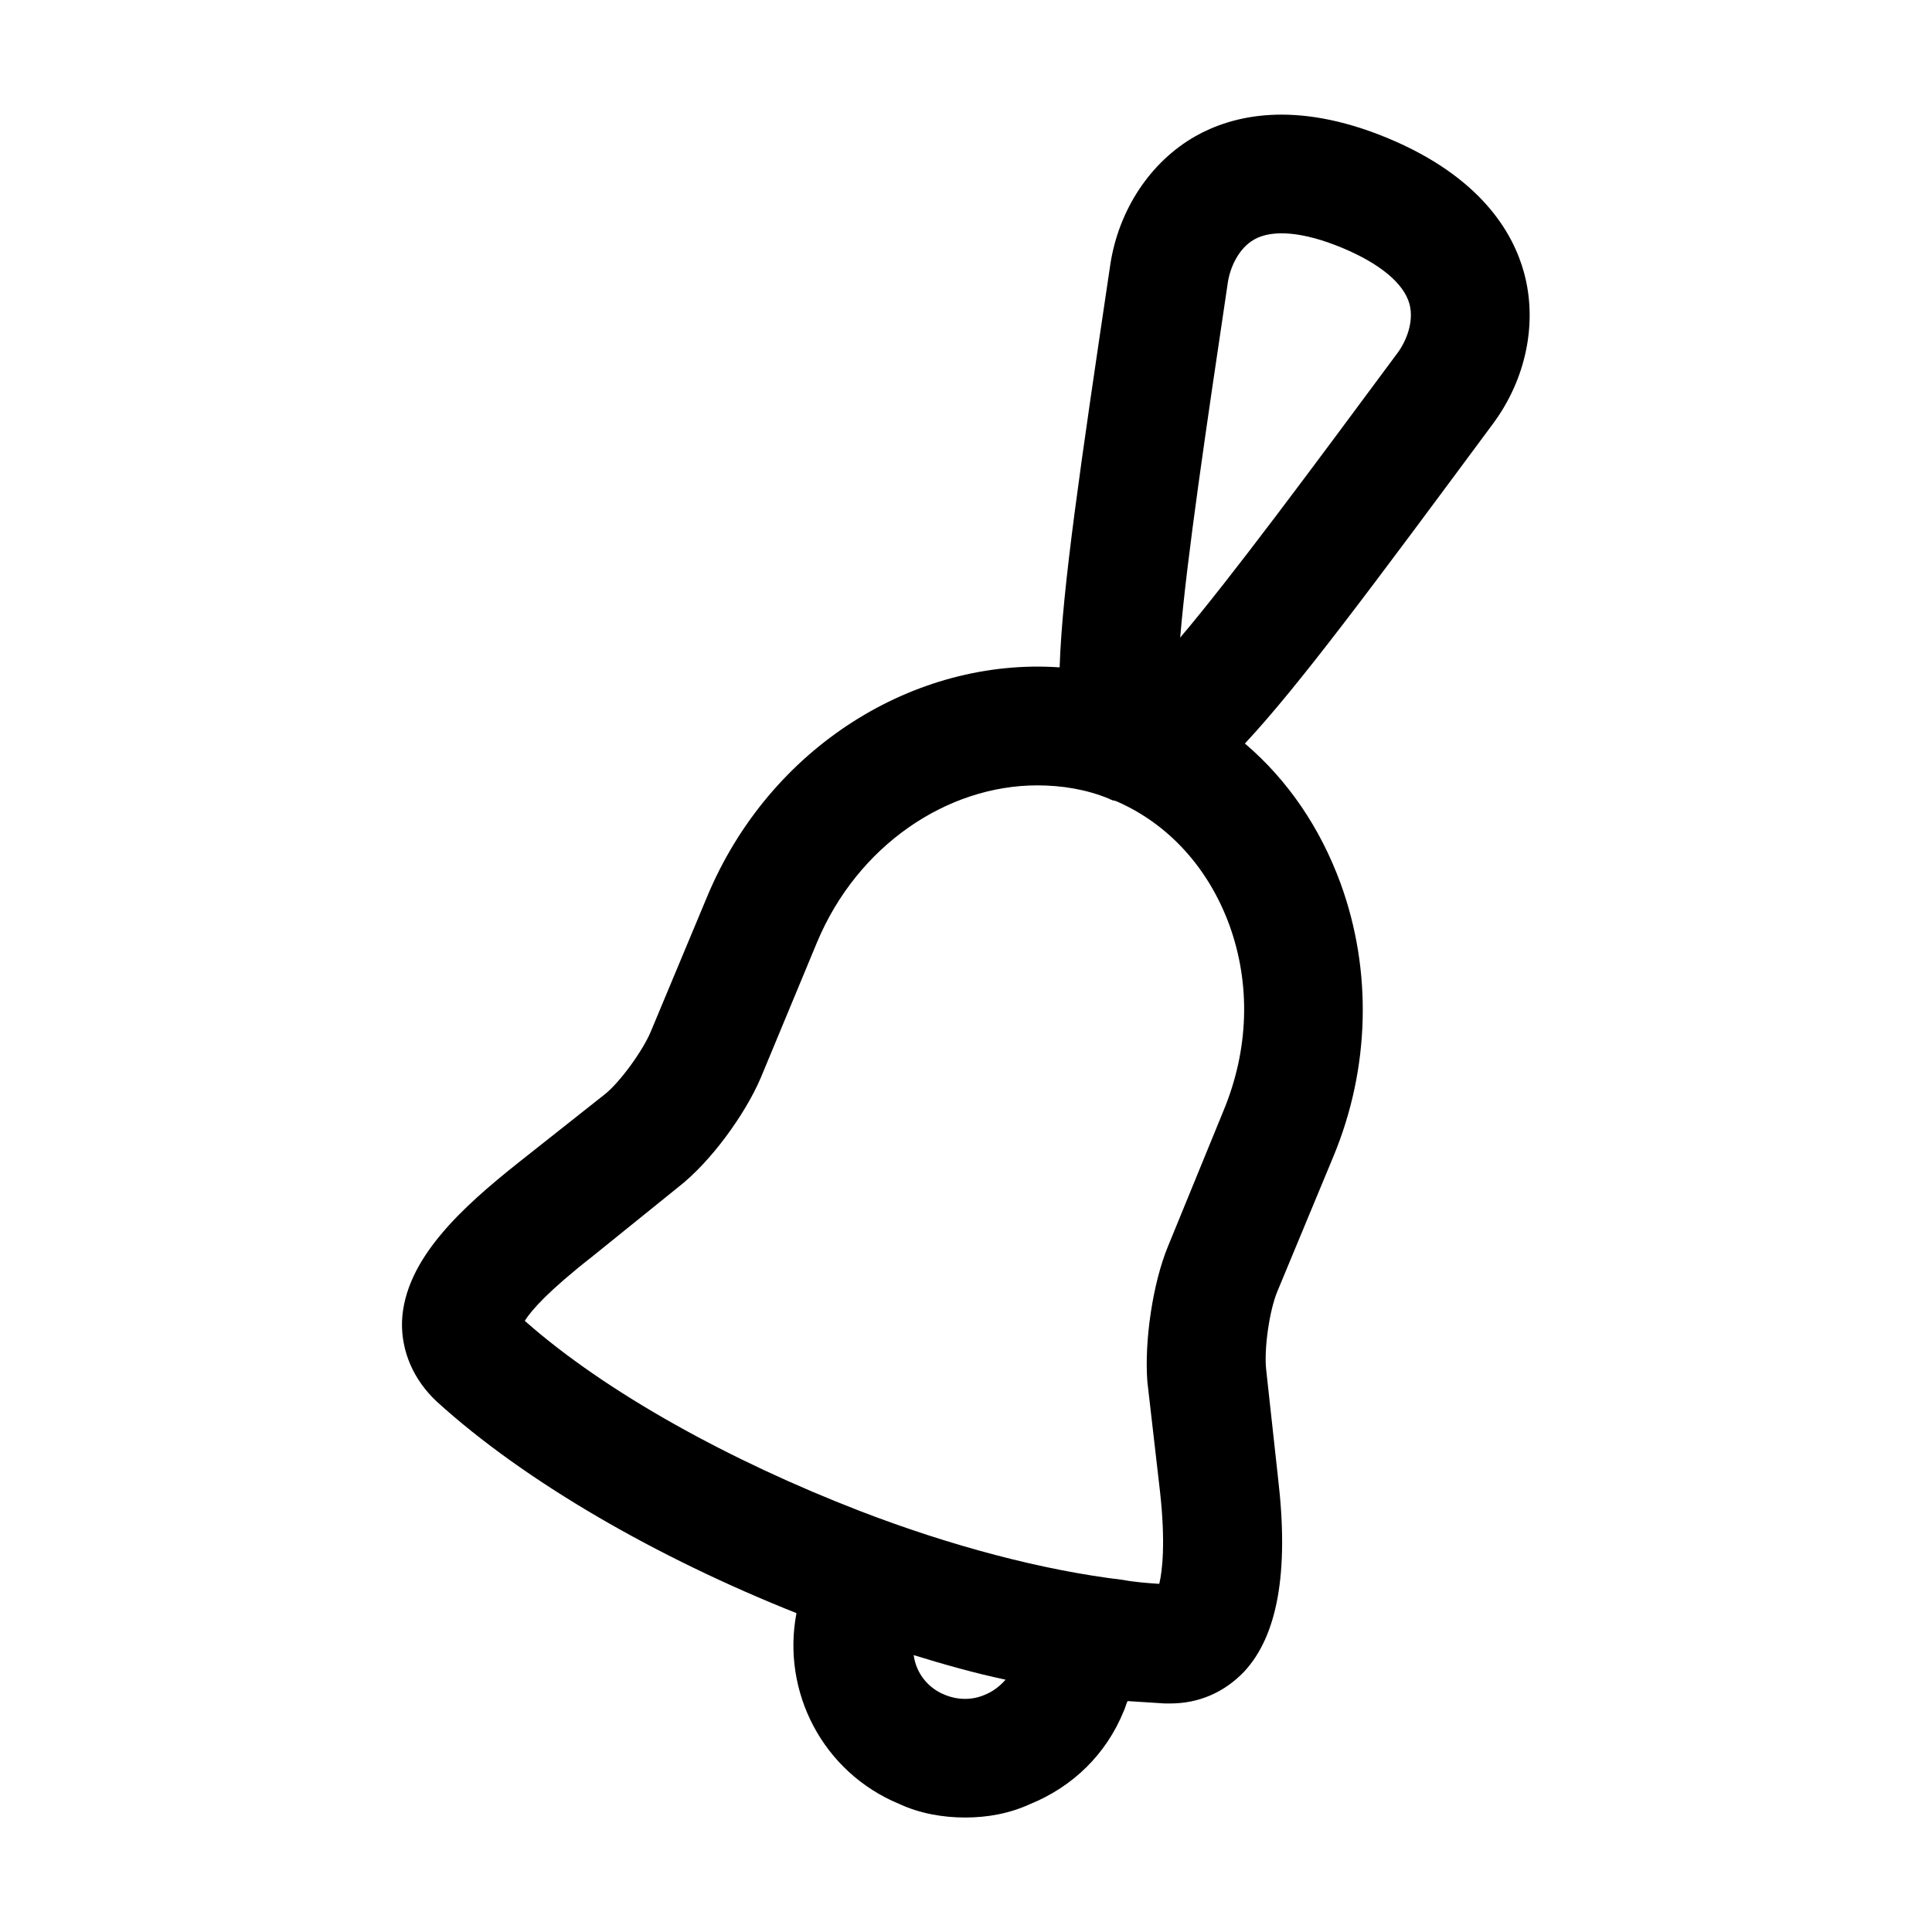
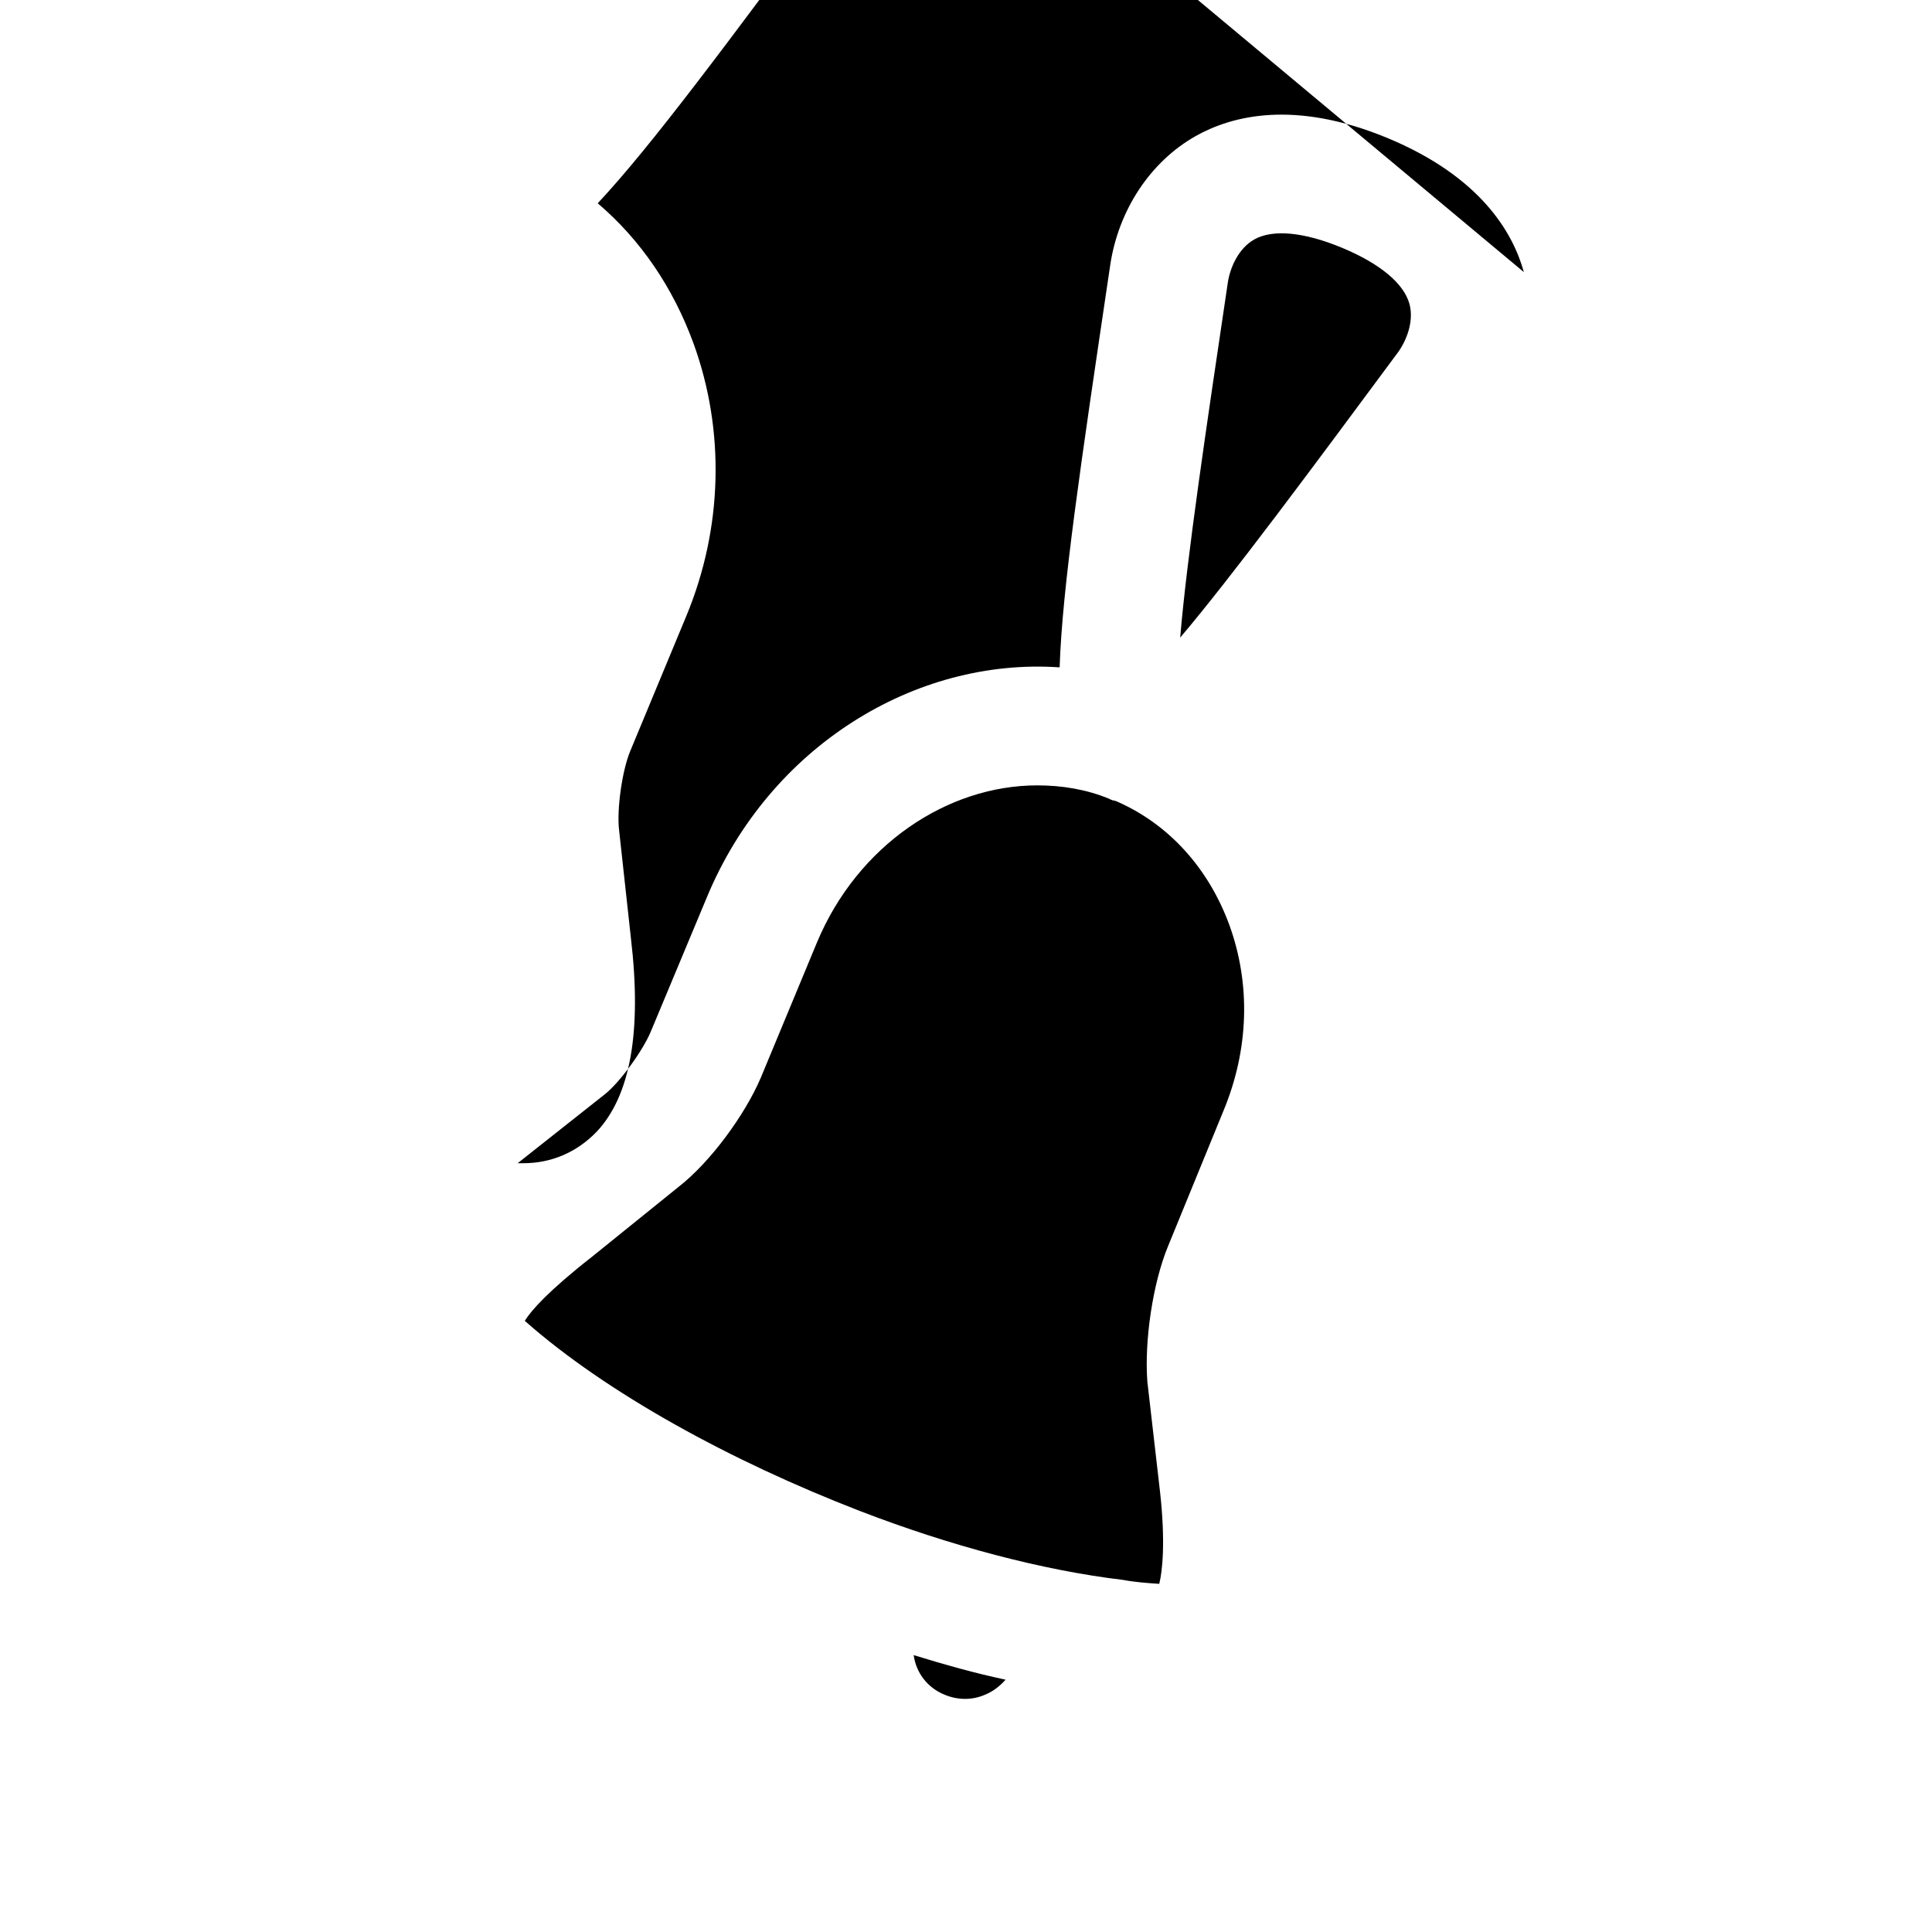
<svg xmlns="http://www.w3.org/2000/svg" fill="#000000" width="800px" height="800px" version="1.1" viewBox="144 144 512 512">
-   <path d="m547.84 216.11c-2.93-10.598-11.582-25.359-36.223-35.566-24.621-10.168-41.164-5.883-50.758-0.48-11.992 6.785-20.438 19.559-22.633 34.152v0.012c-7.898 53.121-12.746 85.867-13.41 106.63-38.363-2.652-76.906 21.043-93.465 60.875l-14.902 35.688c-2.102 5.039-8.188 13.434-12.176 16.582l-23.09 18.262c-14.484 11.547-30.02 25.402-30.648 41.984-0.215 7.977 3.144 15.531 9.234 21.199 23.301 21.203 58.355 41.355 95.305 56.047-3.988 20.781 6.93 42.195 27.289 50.59 5.457 2.523 11.543 3.574 17.422 3.574 5.879 0 11.754-1.051 17.215-3.566 11.336-4.617 20.152-13.227 24.77-24.562 0.422-0.84 0.629-1.887 1.051-2.727 3.359 0.207 6.719 0.418 9.867 0.629h1.469c7.559 0 14.273-2.938 19.523-8.398 8.816-9.445 11.965-26.238 9.027-51.219l-3.148-28.758c-0.629-5.457 0.84-15.742 2.938-20.781l14.906-35.895c9.656-23.301 10.285-49.121 1.887-72.211-5.453-14.895-14.055-27.48-25.379-37.133 14.203-15.188 33.941-41.82 65.773-84.781 8.793-11.867 11.848-26.875 8.156-40.148zm-142.81 377.01c-3.359 1.469-7.137 1.469-10.707 0-4.617-1.891-7.559-5.879-8.188-10.496 8.188 2.519 16.375 4.828 24.352 6.508-1.469 1.68-3.356 3.148-5.457 3.988zm63.188-154.71-14.695 35.895c-3.988 9.656-6.297 24.98-5.457 35.898l3.359 29.18c1.469 13.227 0.629 20.992-0.211 24.352-3.148-0.211-6.297-0.422-9.656-1.051-21.203-2.519-45.762-9.027-69.695-18.262-34.215-13.227-67.172-31.281-88.793-50.383 1.68-2.731 6.297-7.977 17.844-17.004l22.879-18.473c8.398-6.508 17.633-19.102 21.832-28.969l14.906-35.895c10.707-25.609 34.426-41.566 58.359-41.566 6.508 0 13.016 1.051 19.102 3.57 0.211 0.211 0.629 0.211 0.84 0.418 0.098-0.098 0.148-0.02 0.195 0 0.172 0.07 0.332 0.043 0.5 0.109 0.25 0.094 0.465 0.156 0.773 0.309 13.645 6.086 23.93 17.633 29.391 32.328 5.875 15.957 5.246 33.379-1.473 49.543zm46.168-200.91c-23.043 31.098-43.93 59.297-57.625 75.473 1.762-21.113 6.93-55.82 12.629-94.117 0.555-3.75 2.727-8.98 6.992-11.387 4.879-2.777 13.141-2 23.188 2.164 10.066 4.172 16.441 9.449 17.938 14.871 1.305 4.727-0.867 9.953-3.121 12.996z" />
+   <path d="m547.84 216.11c-2.93-10.598-11.582-25.359-36.223-35.566-24.621-10.168-41.164-5.883-50.758-0.48-11.992 6.785-20.438 19.559-22.633 34.152v0.012c-7.898 53.121-12.746 85.867-13.41 106.63-38.363-2.652-76.906 21.043-93.465 60.875l-14.902 35.688c-2.102 5.039-8.188 13.434-12.176 16.582l-23.09 18.262h1.469c7.559 0 14.273-2.938 19.523-8.398 8.816-9.445 11.965-26.238 9.027-51.219l-3.148-28.758c-0.629-5.457 0.84-15.742 2.938-20.781l14.906-35.895c9.656-23.301 10.285-49.121 1.887-72.211-5.453-14.895-14.055-27.48-25.379-37.133 14.203-15.188 33.941-41.82 65.773-84.781 8.793-11.867 11.848-26.875 8.156-40.148zm-142.81 377.01c-3.359 1.469-7.137 1.469-10.707 0-4.617-1.891-7.559-5.879-8.188-10.496 8.188 2.519 16.375 4.828 24.352 6.508-1.469 1.68-3.356 3.148-5.457 3.988zm63.188-154.71-14.695 35.895c-3.988 9.656-6.297 24.98-5.457 35.898l3.359 29.18c1.469 13.227 0.629 20.992-0.211 24.352-3.148-0.211-6.297-0.422-9.656-1.051-21.203-2.519-45.762-9.027-69.695-18.262-34.215-13.227-67.172-31.281-88.793-50.383 1.68-2.731 6.297-7.977 17.844-17.004l22.879-18.473c8.398-6.508 17.633-19.102 21.832-28.969l14.906-35.895c10.707-25.609 34.426-41.566 58.359-41.566 6.508 0 13.016 1.051 19.102 3.57 0.211 0.211 0.629 0.211 0.84 0.418 0.098-0.098 0.148-0.02 0.195 0 0.172 0.07 0.332 0.043 0.5 0.109 0.25 0.094 0.465 0.156 0.773 0.309 13.645 6.086 23.93 17.633 29.391 32.328 5.875 15.957 5.246 33.379-1.473 49.543zm46.168-200.91c-23.043 31.098-43.93 59.297-57.625 75.473 1.762-21.113 6.93-55.82 12.629-94.117 0.555-3.75 2.727-8.98 6.992-11.387 4.879-2.777 13.141-2 23.188 2.164 10.066 4.172 16.441 9.449 17.938 14.871 1.305 4.727-0.867 9.953-3.121 12.996z" />
</svg>